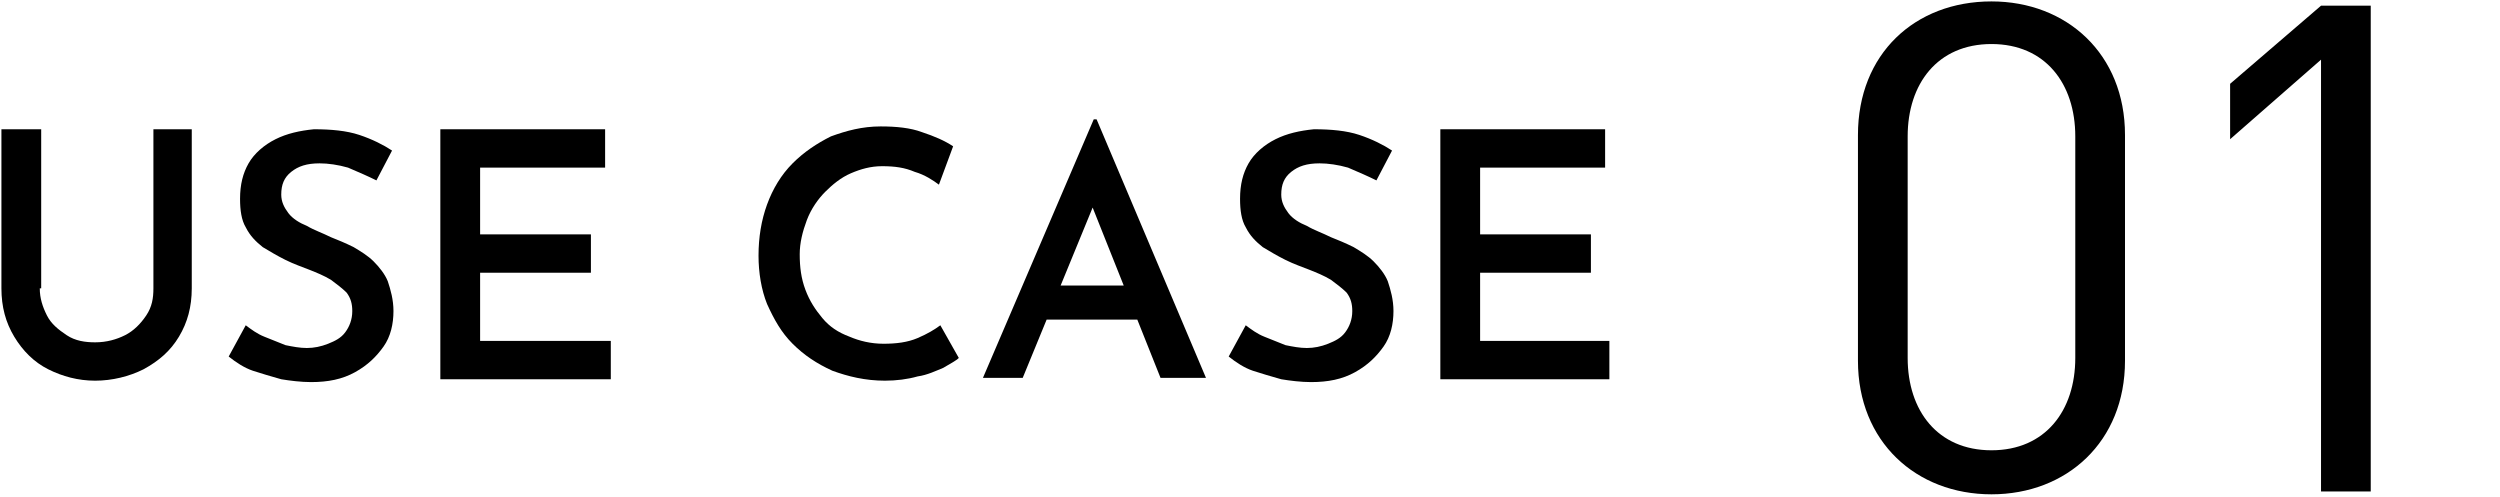
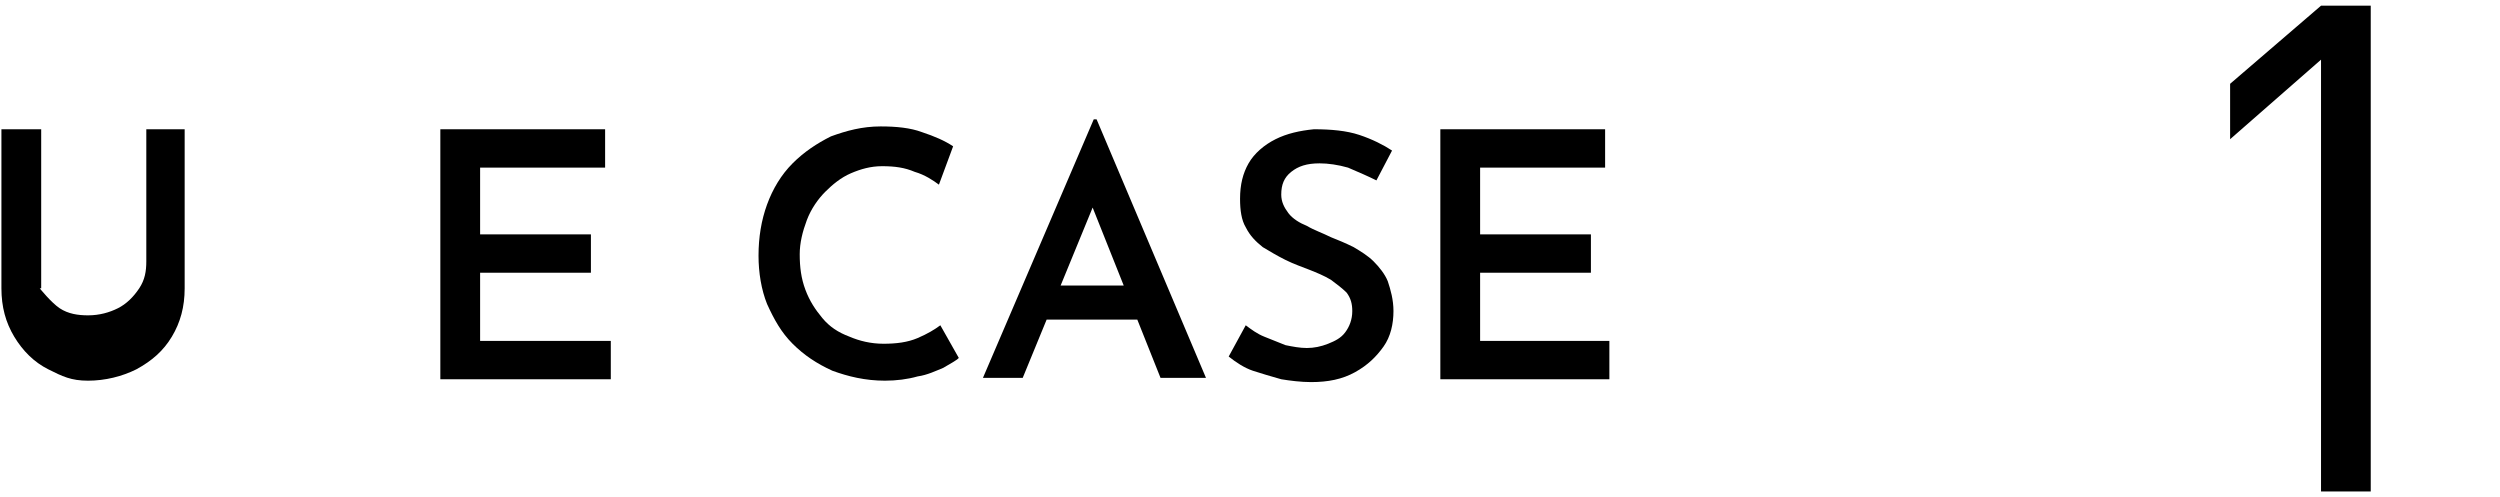
<svg xmlns="http://www.w3.org/2000/svg" version="1.1" id="レイヤー_1" x="0px" y="0px" viewBox="0 0 176 35" style="enable-background:new 0 0 176 35;" xml:space="preserve">
  <g>
    <g>
-       <path d="M2.8,20.3c0,0.7,0.2,1.3,0.5,1.9s0.8,1,1.4,1.4c0.6,0.4,1.3,0.5,2,0.5c0.8,0,1.5-0.2,2.1-0.5s1.1-0.8,1.5-1.4    s0.5-1.2,0.5-1.9V9.1h2.7v11.2c0,1.3-0.3,2.4-0.9,3.4c-0.6,1-1.4,1.7-2.5,2.3c-1,0.5-2.2,0.8-3.4,0.8S4.4,26.5,3.4,26    c-1-0.5-1.8-1.3-2.4-2.3c-0.6-1-0.9-2.1-0.9-3.4V9.1h2.8V20.3z" />
-       <path d="M26.5,12.7c-0.6-0.3-1.3-0.6-2-0.9c-0.7-0.2-1.4-0.3-2-0.3c-0.9,0-1.5,0.2-2,0.6c-0.5,0.4-0.7,0.9-0.7,1.6    c0,0.5,0.2,0.9,0.5,1.3c0.3,0.4,0.8,0.7,1.3,0.9c0.5,0.3,1.1,0.5,1.7,0.8c0.5,0.2,1,0.4,1.6,0.7c0.5,0.3,1,0.6,1.4,1    s0.8,0.9,1,1.4c0.2,0.6,0.4,1.3,0.4,2.1c0,0.9-0.2,1.8-0.7,2.5c-0.5,0.7-1.1,1.3-2,1.8s-1.9,0.7-3.1,0.7c-0.7,0-1.5-0.1-2.1-0.2    c-0.7-0.2-1.4-0.4-2-0.6s-1.2-0.6-1.7-1l1.2-2.2c0.4,0.3,0.8,0.6,1.3,0.8c0.5,0.2,1,0.4,1.5,0.6c0.5,0.1,1,0.2,1.5,0.2    s1-0.1,1.5-0.3c0.5-0.2,0.9-0.4,1.2-0.8c0.3-0.4,0.5-0.9,0.5-1.5c0-0.5-0.1-0.9-0.4-1.3c-0.3-0.3-0.7-0.6-1.1-0.9    c-0.5-0.3-1-0.5-1.5-0.7c-0.5-0.2-1.1-0.4-1.7-0.7c-0.6-0.3-1.1-0.6-1.6-0.9c-0.5-0.4-0.9-0.8-1.2-1.4c-0.3-0.5-0.4-1.2-0.4-2    c0-1,0.2-1.8,0.6-2.5c0.4-0.7,1.1-1.3,1.9-1.7s1.7-0.6,2.7-0.7c1.2,0,2.3,0.1,3.2,0.4c0.9,0.3,1.7,0.7,2.3,1.1L26.5,12.7z" />
+       <path d="M2.8,20.3s0.8,1,1.4,1.4c0.6,0.4,1.3,0.5,2,0.5c0.8,0,1.5-0.2,2.1-0.5s1.1-0.8,1.5-1.4    s0.5-1.2,0.5-1.9V9.1h2.7v11.2c0,1.3-0.3,2.4-0.9,3.4c-0.6,1-1.4,1.7-2.5,2.3c-1,0.5-2.2,0.8-3.4,0.8S4.4,26.5,3.4,26    c-1-0.5-1.8-1.3-2.4-2.3c-0.6-1-0.9-2.1-0.9-3.4V9.1h2.8V20.3z" />
      <path d="M31,9.1h11.6v2.7h-8.8v4.7h7.8v2.7h-7.8v4.8H43v2.7H31V9.1z" />
      <path d="M67.5,25.2c-0.2,0.2-0.6,0.4-1.1,0.7c-0.5,0.2-1.1,0.5-1.8,0.6c-0.7,0.2-1.5,0.3-2.3,0.3c-1.4,0-2.6-0.3-3.7-0.7    c-1.1-0.5-2-1.1-2.8-1.9c-0.8-0.8-1.3-1.7-1.8-2.8c-0.4-1-0.6-2.2-0.6-3.4c0-1.3,0.2-2.5,0.6-3.6c0.4-1.1,1-2.1,1.8-2.9    c0.8-0.8,1.7-1.4,2.7-1.9c1.1-0.4,2.2-0.7,3.5-0.7c1.1,0,2.1,0.1,2.9,0.4c0.9,0.3,1.6,0.6,2.2,1L66.1,13c-0.4-0.3-1-0.7-1.7-0.9    c-0.7-0.3-1.4-0.4-2.3-0.4c-0.8,0-1.5,0.2-2.2,0.5s-1.3,0.8-1.8,1.3s-1,1.2-1.3,2c-0.3,0.8-0.5,1.6-0.5,2.4c0,0.9,0.1,1.7,0.4,2.5    c0.3,0.8,0.7,1.4,1.2,2c0.5,0.6,1.1,1,1.9,1.3c0.7,0.3,1.5,0.5,2.4,0.5c0.9,0,1.7-0.1,2.4-0.4c0.7-0.3,1.2-0.6,1.6-0.9L67.5,25.2z    " />
      <path d="M69.2,26.6L77,8.4h0.2l7.7,18.2h-3.2l-5.5-13.8l2-1.3L72,26.6H69.2z M74.1,20.1h6l1,2.4h-7.8L74.1,20.1z" />
      <path d="M96.9,12.7c-0.6-0.3-1.3-0.6-2-0.9c-0.7-0.2-1.4-0.3-2-0.3c-0.9,0-1.5,0.2-2,0.6c-0.5,0.4-0.7,0.9-0.7,1.6    c0,0.5,0.2,0.9,0.5,1.3c0.3,0.4,0.8,0.7,1.3,0.9c0.5,0.3,1.1,0.5,1.7,0.8c0.5,0.2,1,0.4,1.6,0.7c0.5,0.3,1,0.6,1.4,1    s0.8,0.9,1,1.4c0.2,0.6,0.4,1.3,0.4,2.1c0,0.9-0.2,1.8-0.7,2.5c-0.5,0.7-1.1,1.3-2,1.8s-1.9,0.7-3.1,0.7c-0.7,0-1.5-0.1-2.1-0.2    c-0.7-0.2-1.4-0.4-2-0.6s-1.2-0.6-1.7-1l1.2-2.2c0.4,0.3,0.8,0.6,1.3,0.8c0.5,0.2,1,0.4,1.5,0.6c0.5,0.1,1,0.2,1.5,0.2    s1-0.1,1.5-0.3c0.5-0.2,0.9-0.4,1.2-0.8c0.3-0.4,0.5-0.9,0.5-1.5c0-0.5-0.1-0.9-0.4-1.3c-0.3-0.3-0.7-0.6-1.1-0.9    c-0.5-0.3-1-0.5-1.5-0.7c-0.5-0.2-1.1-0.4-1.7-0.7c-0.6-0.3-1.1-0.6-1.6-0.9c-0.5-0.4-0.9-0.8-1.2-1.4c-0.3-0.5-0.4-1.2-0.4-2    c0-1,0.2-1.8,0.6-2.5c0.4-0.7,1.1-1.3,1.9-1.7s1.7-0.6,2.7-0.7c1.2,0,2.3,0.1,3.2,0.4c0.9,0.3,1.7,0.7,2.3,1.1L96.9,12.7z" />
      <path d="M101.5,9.1H113v2.7h-8.8v4.7h7.8v2.7h-7.8v4.8h9.1v2.7h-11.9V9.1z" />
    </g>
    <g>
-       <path d="M140.2,34.8c-5.3,0-9.4-3.7-9.4-9.4V9.5c0-5.7,4-9.4,9.4-9.4c5.3,0,9.4,3.7,9.4,9.4v15.9    C149.6,31.1,145.5,34.8,140.2,34.8z M146.1,9.6c0-3.7-2.1-6.5-5.9-6.5c-3.8,0-5.9,2.8-5.9,6.5v15.6c0,3.7,2.1,6.5,5.9,6.5    c3.8,0,5.9-2.8,5.9-6.5V9.6z" />
      <path d="M163.4,34.5V4.2L157,9.8V5.9l6.4-5.5h3.5v34.2H163.4z" />
    </g>
  </g>
</svg>